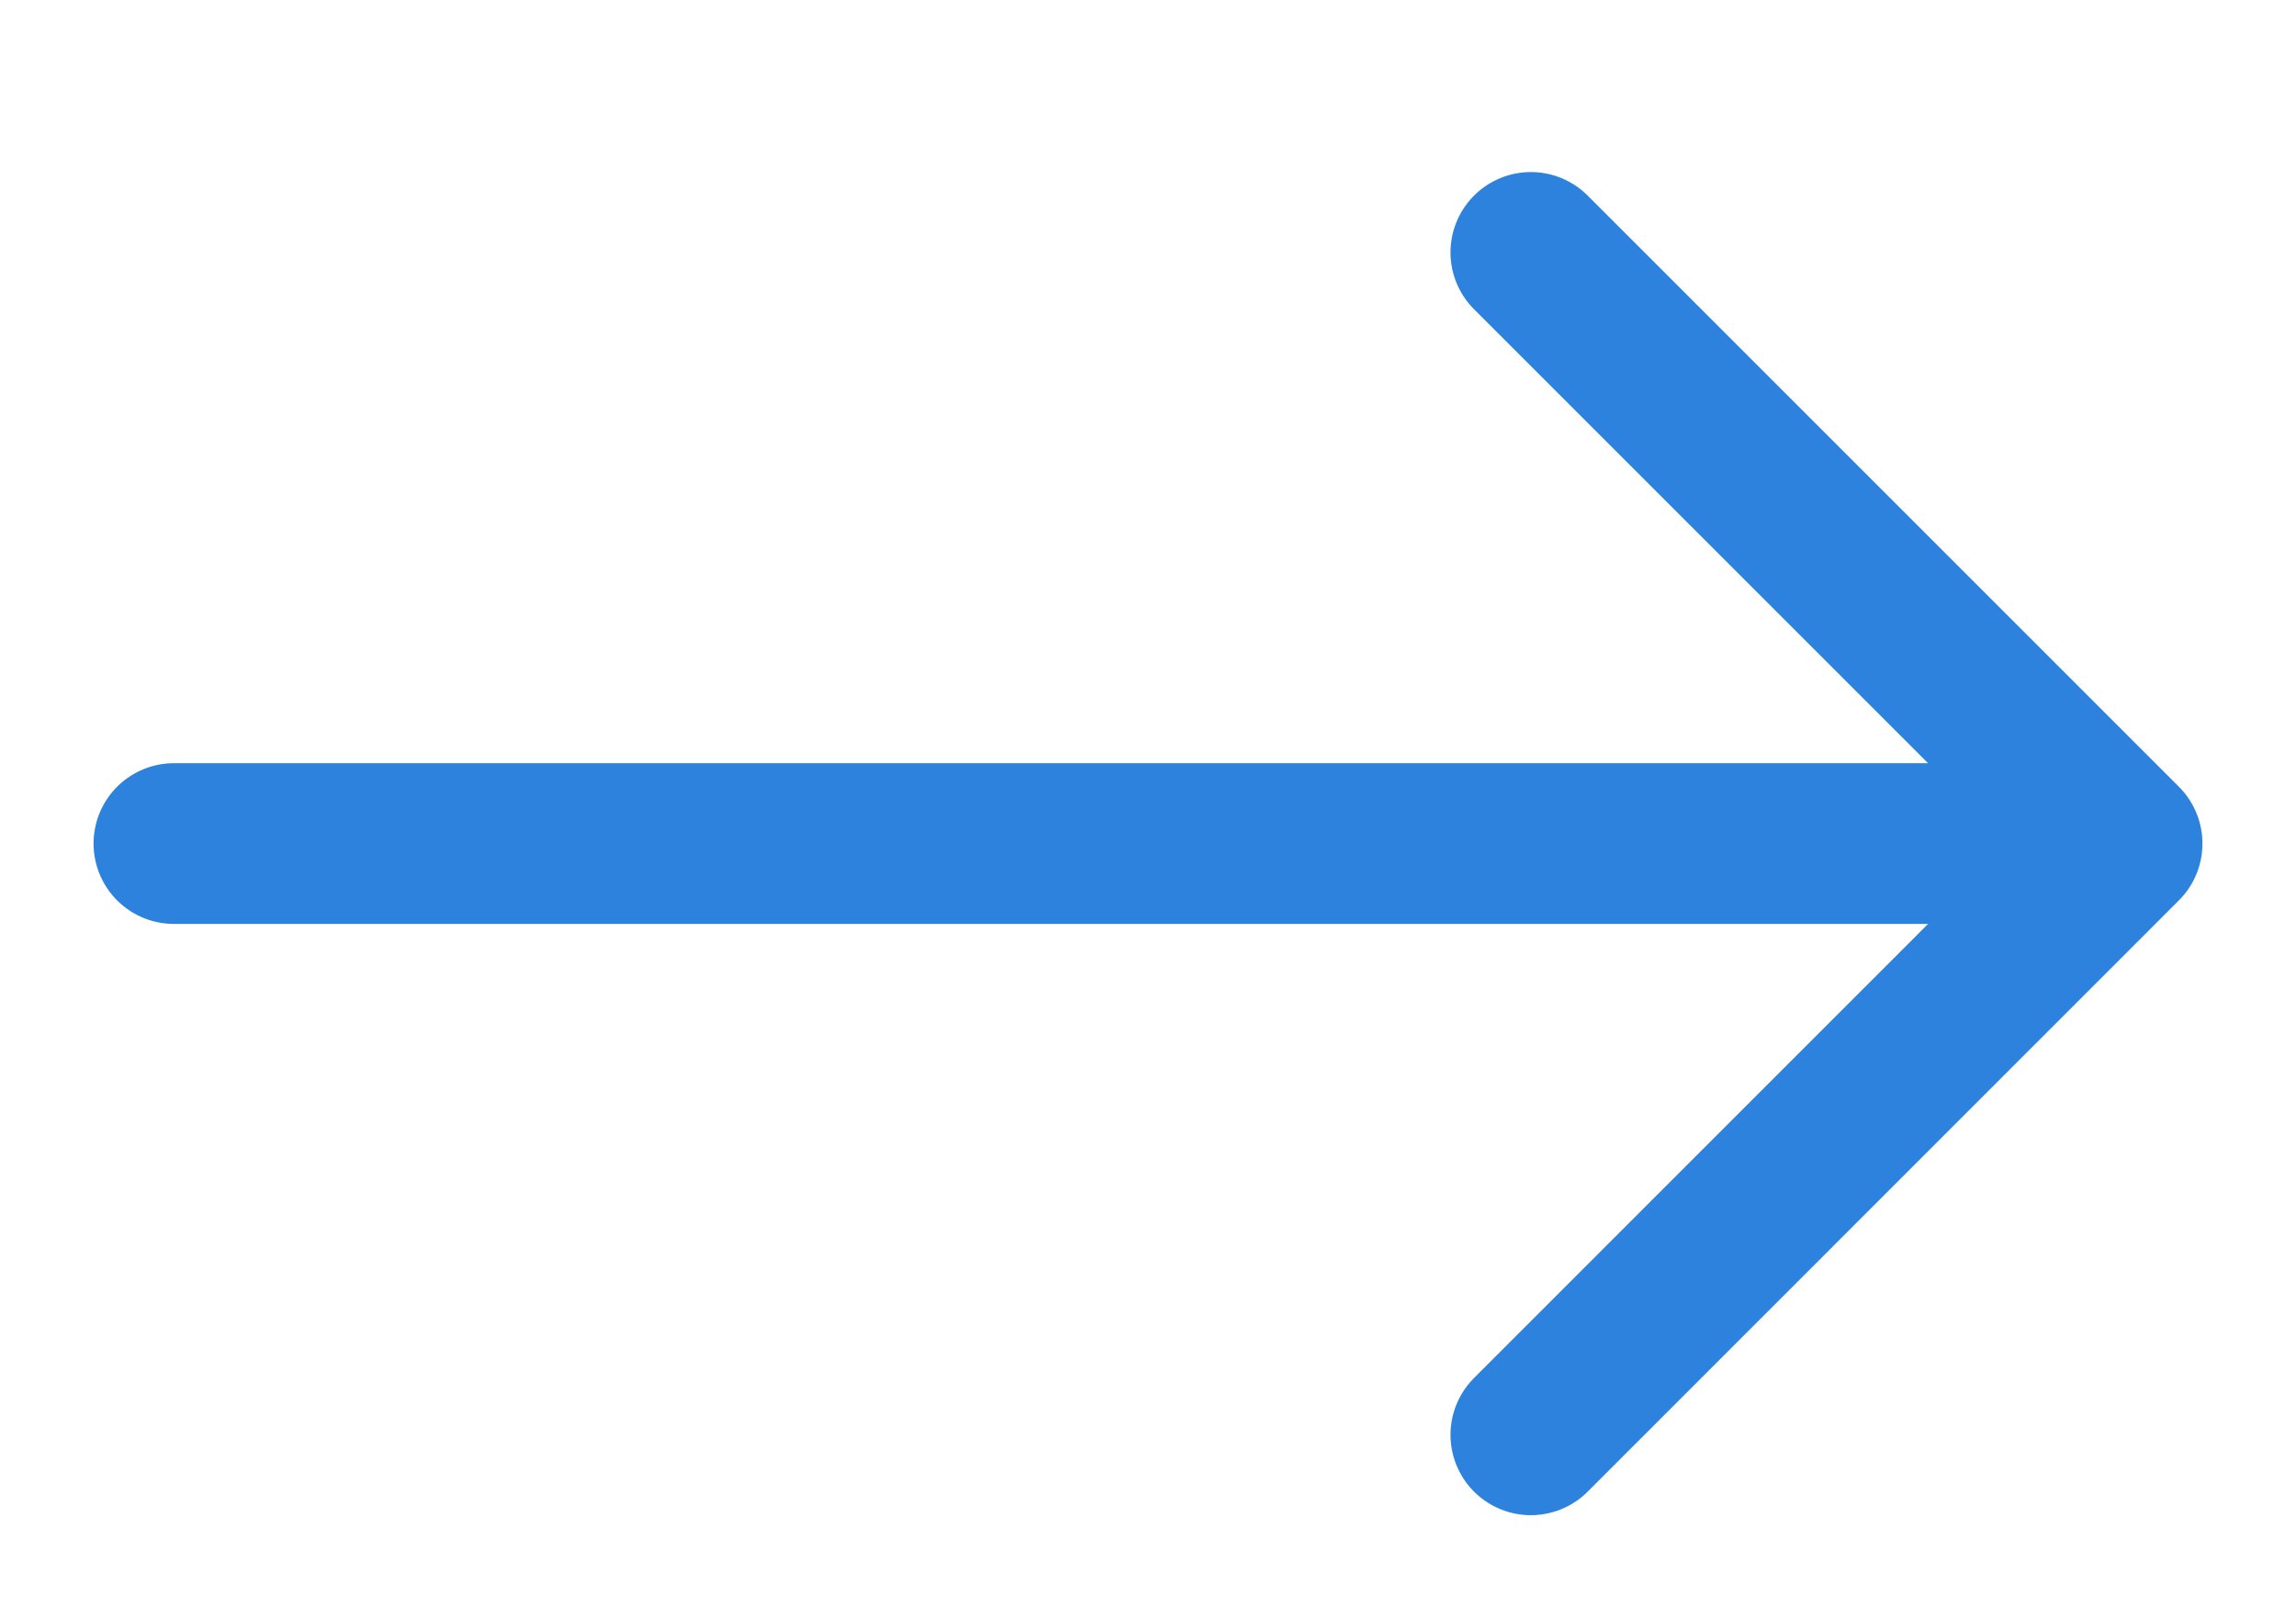
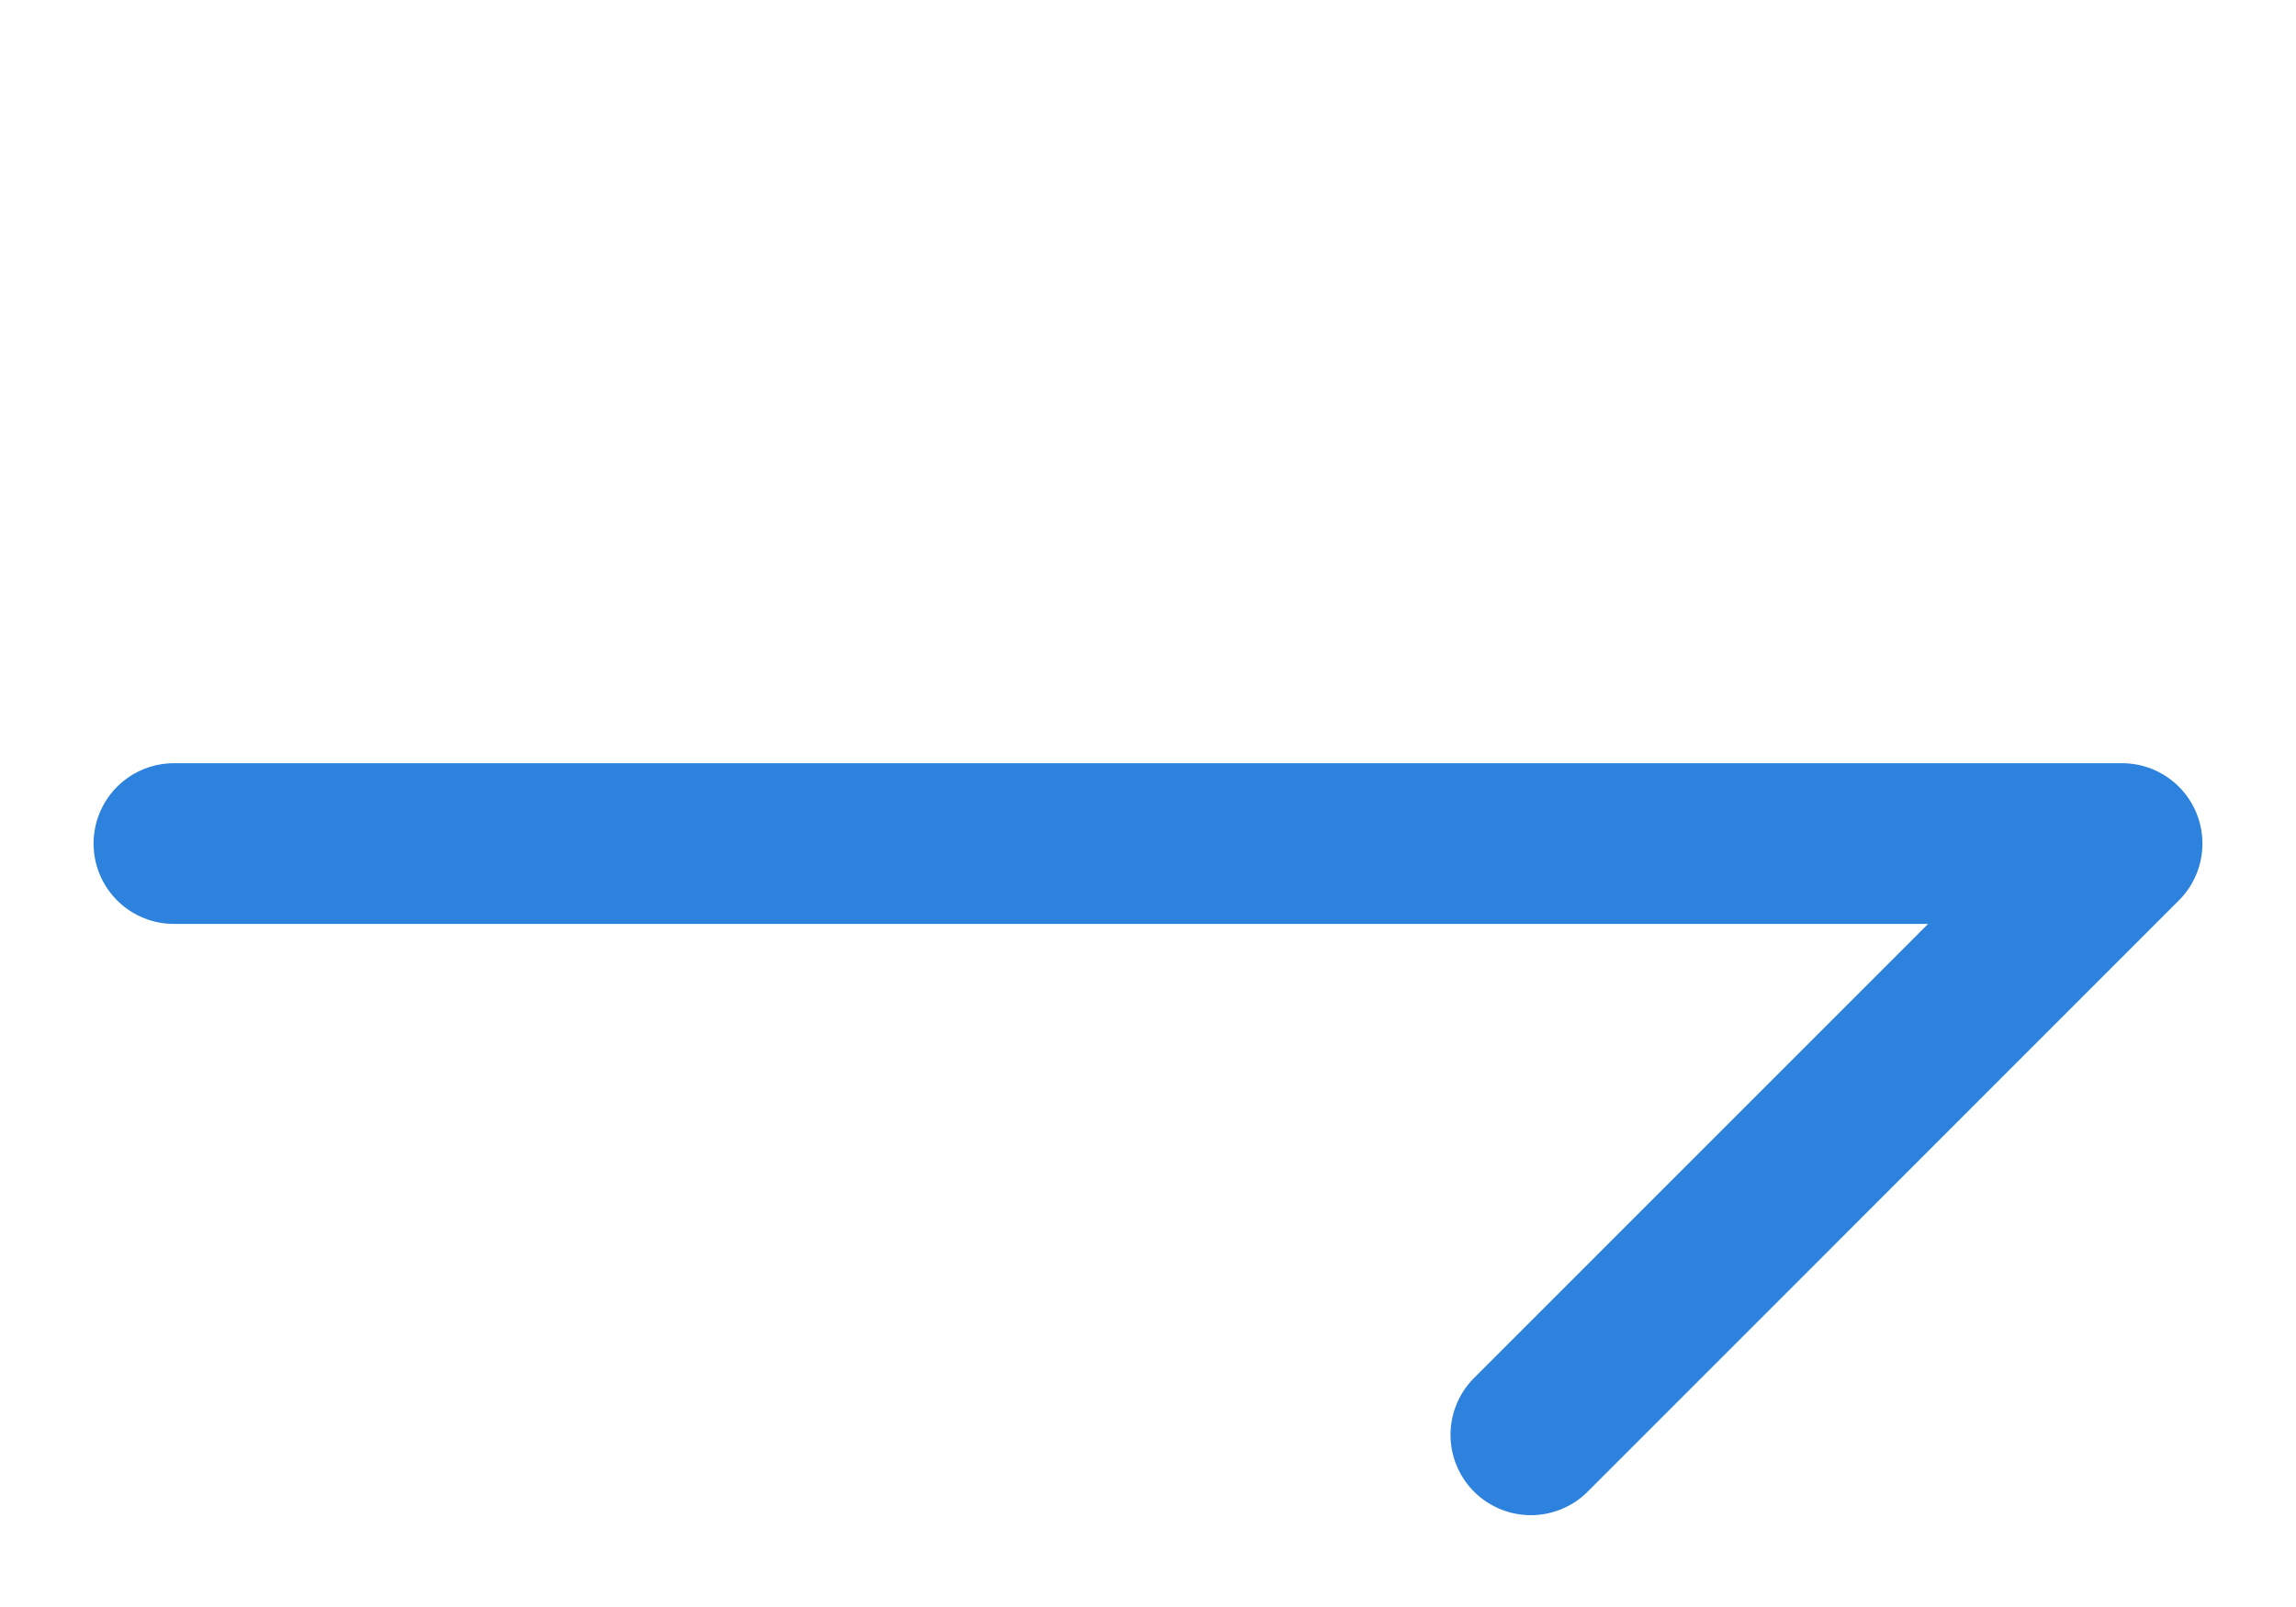
<svg xmlns="http://www.w3.org/2000/svg" width="20" height="14" viewBox="0 0 20 14" fill="none">
-   <path d="M18.485 7.349H1.515M18.485 7.349L13.335 12.5M18.485 7.349L13.335 2.199" stroke="#2C82DD" stroke-width="1.4" stroke-linecap="round" stroke-linejoin="round" />
+   <path d="M18.485 7.349H1.515M18.485 7.349L13.335 12.5M18.485 7.349" stroke="#2C82DD" stroke-width="1.4" stroke-linecap="round" stroke-linejoin="round" />
</svg>